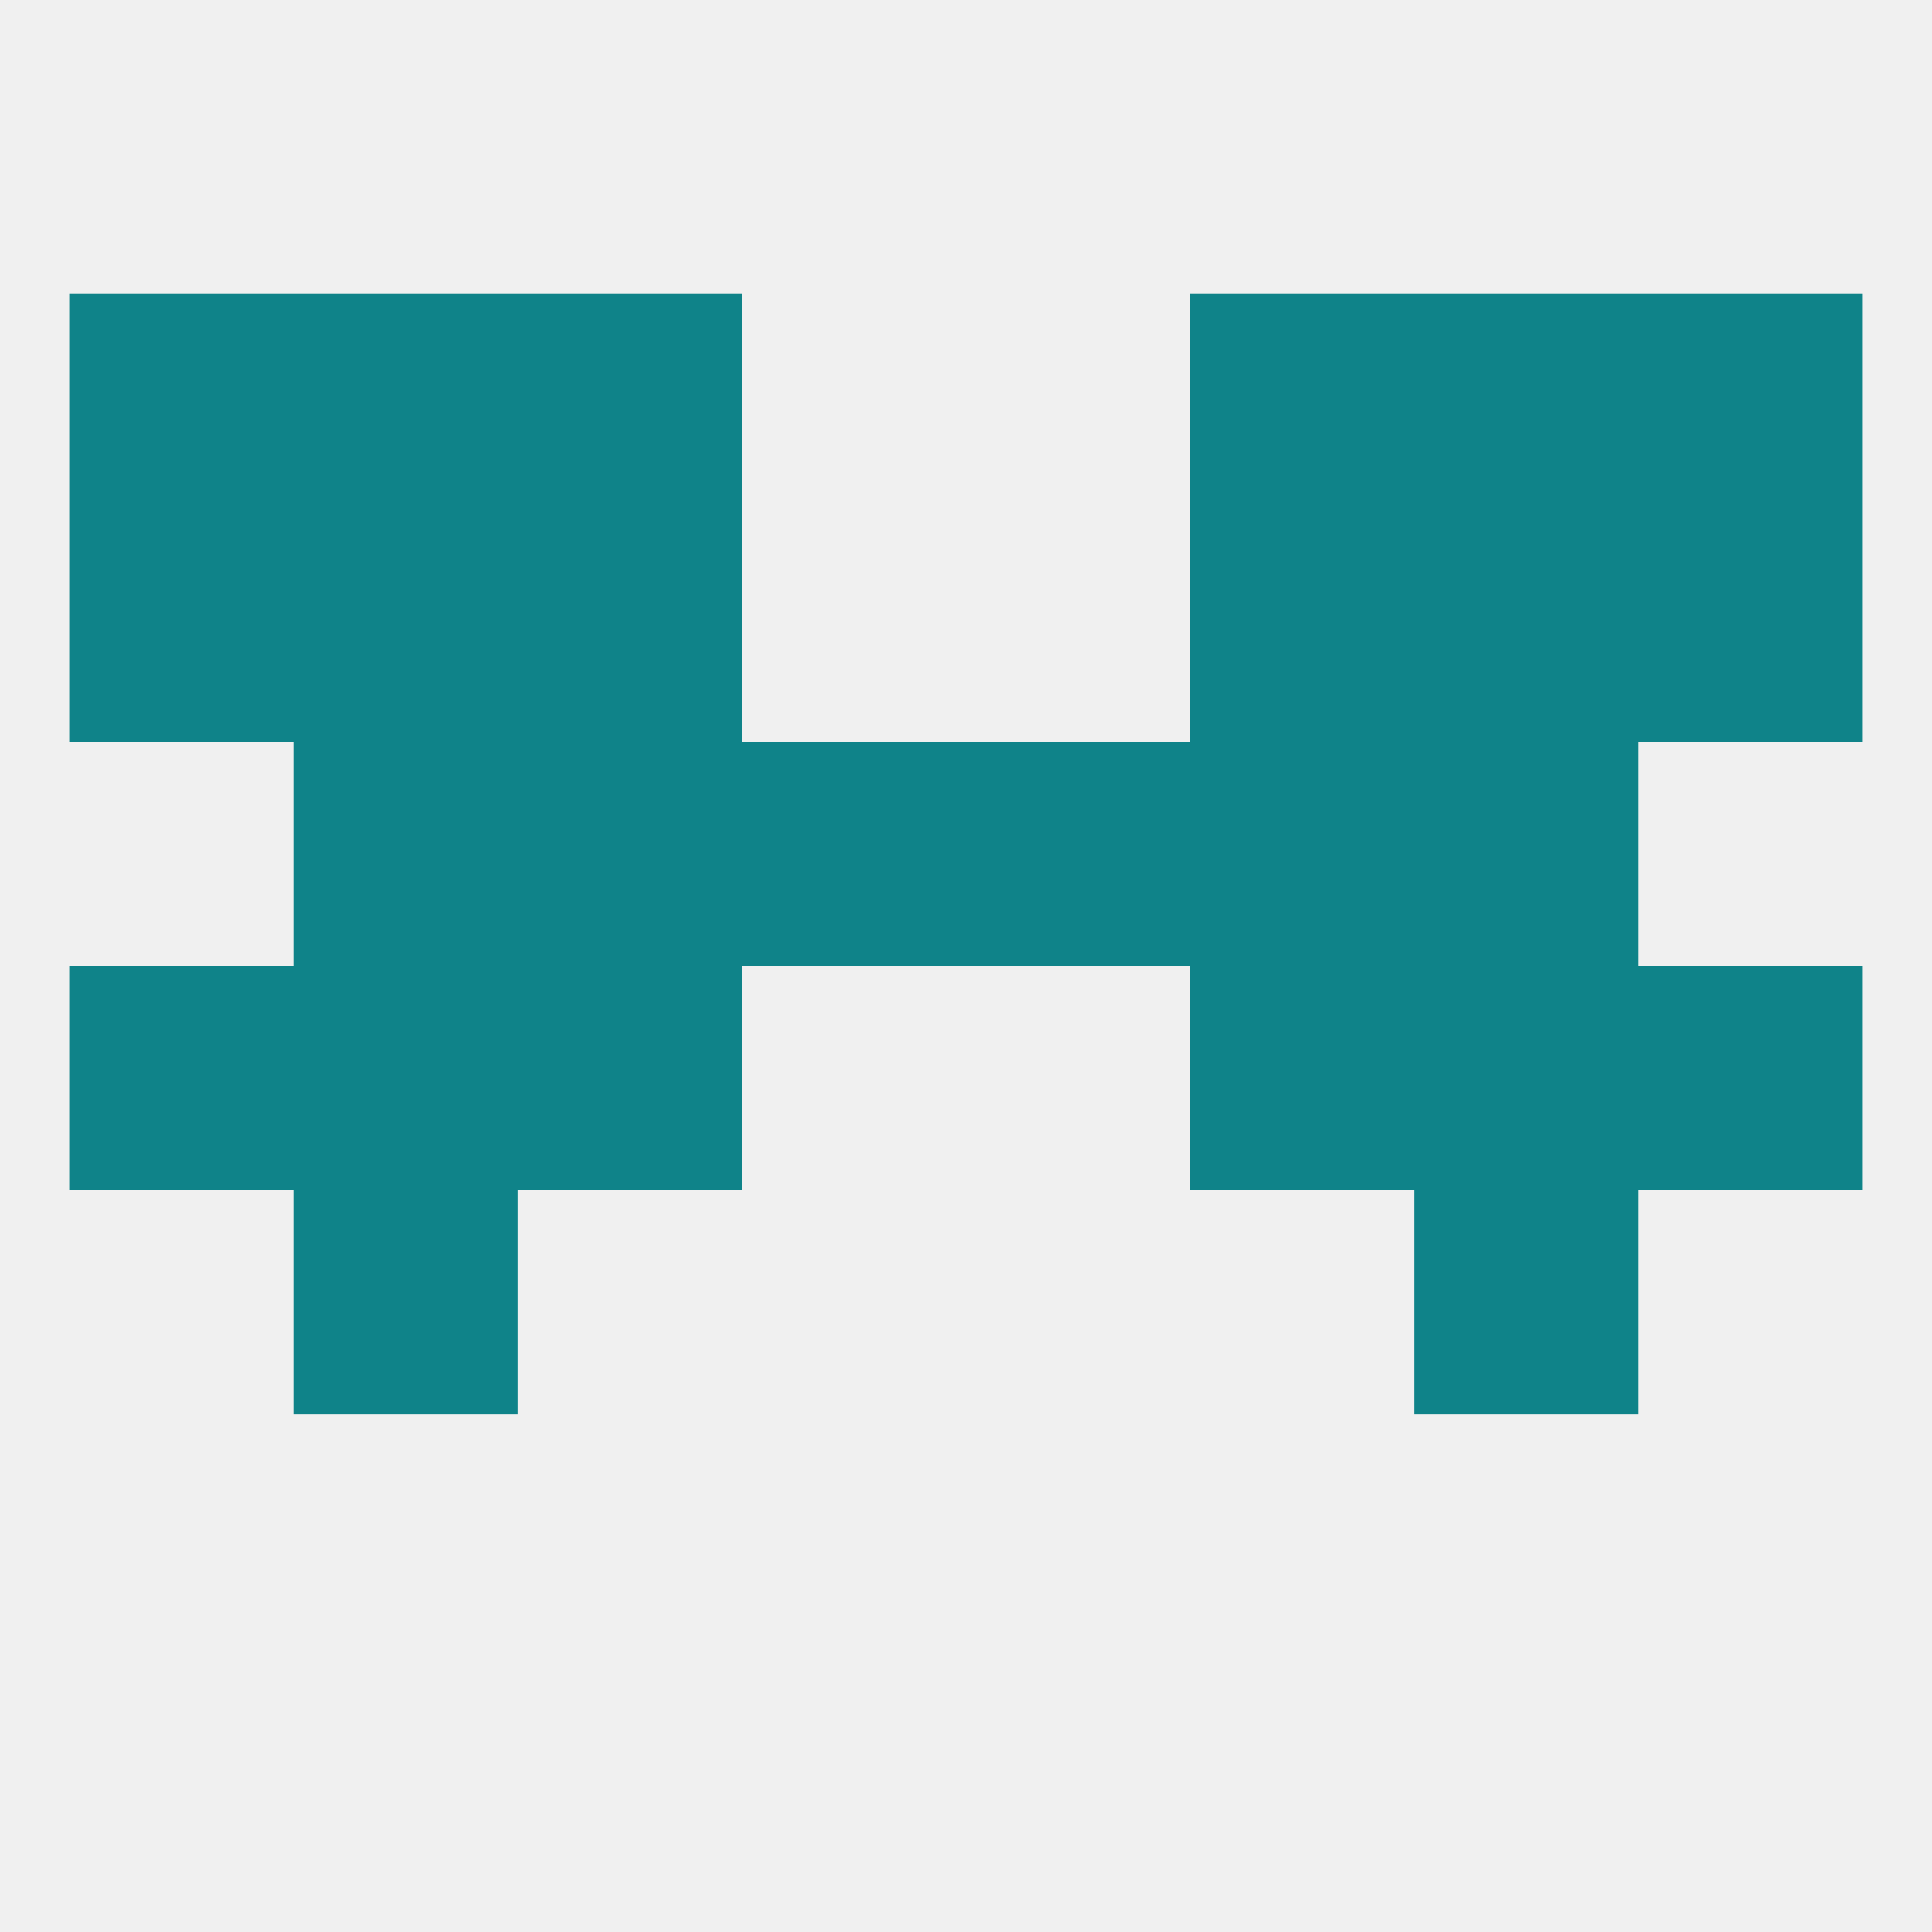
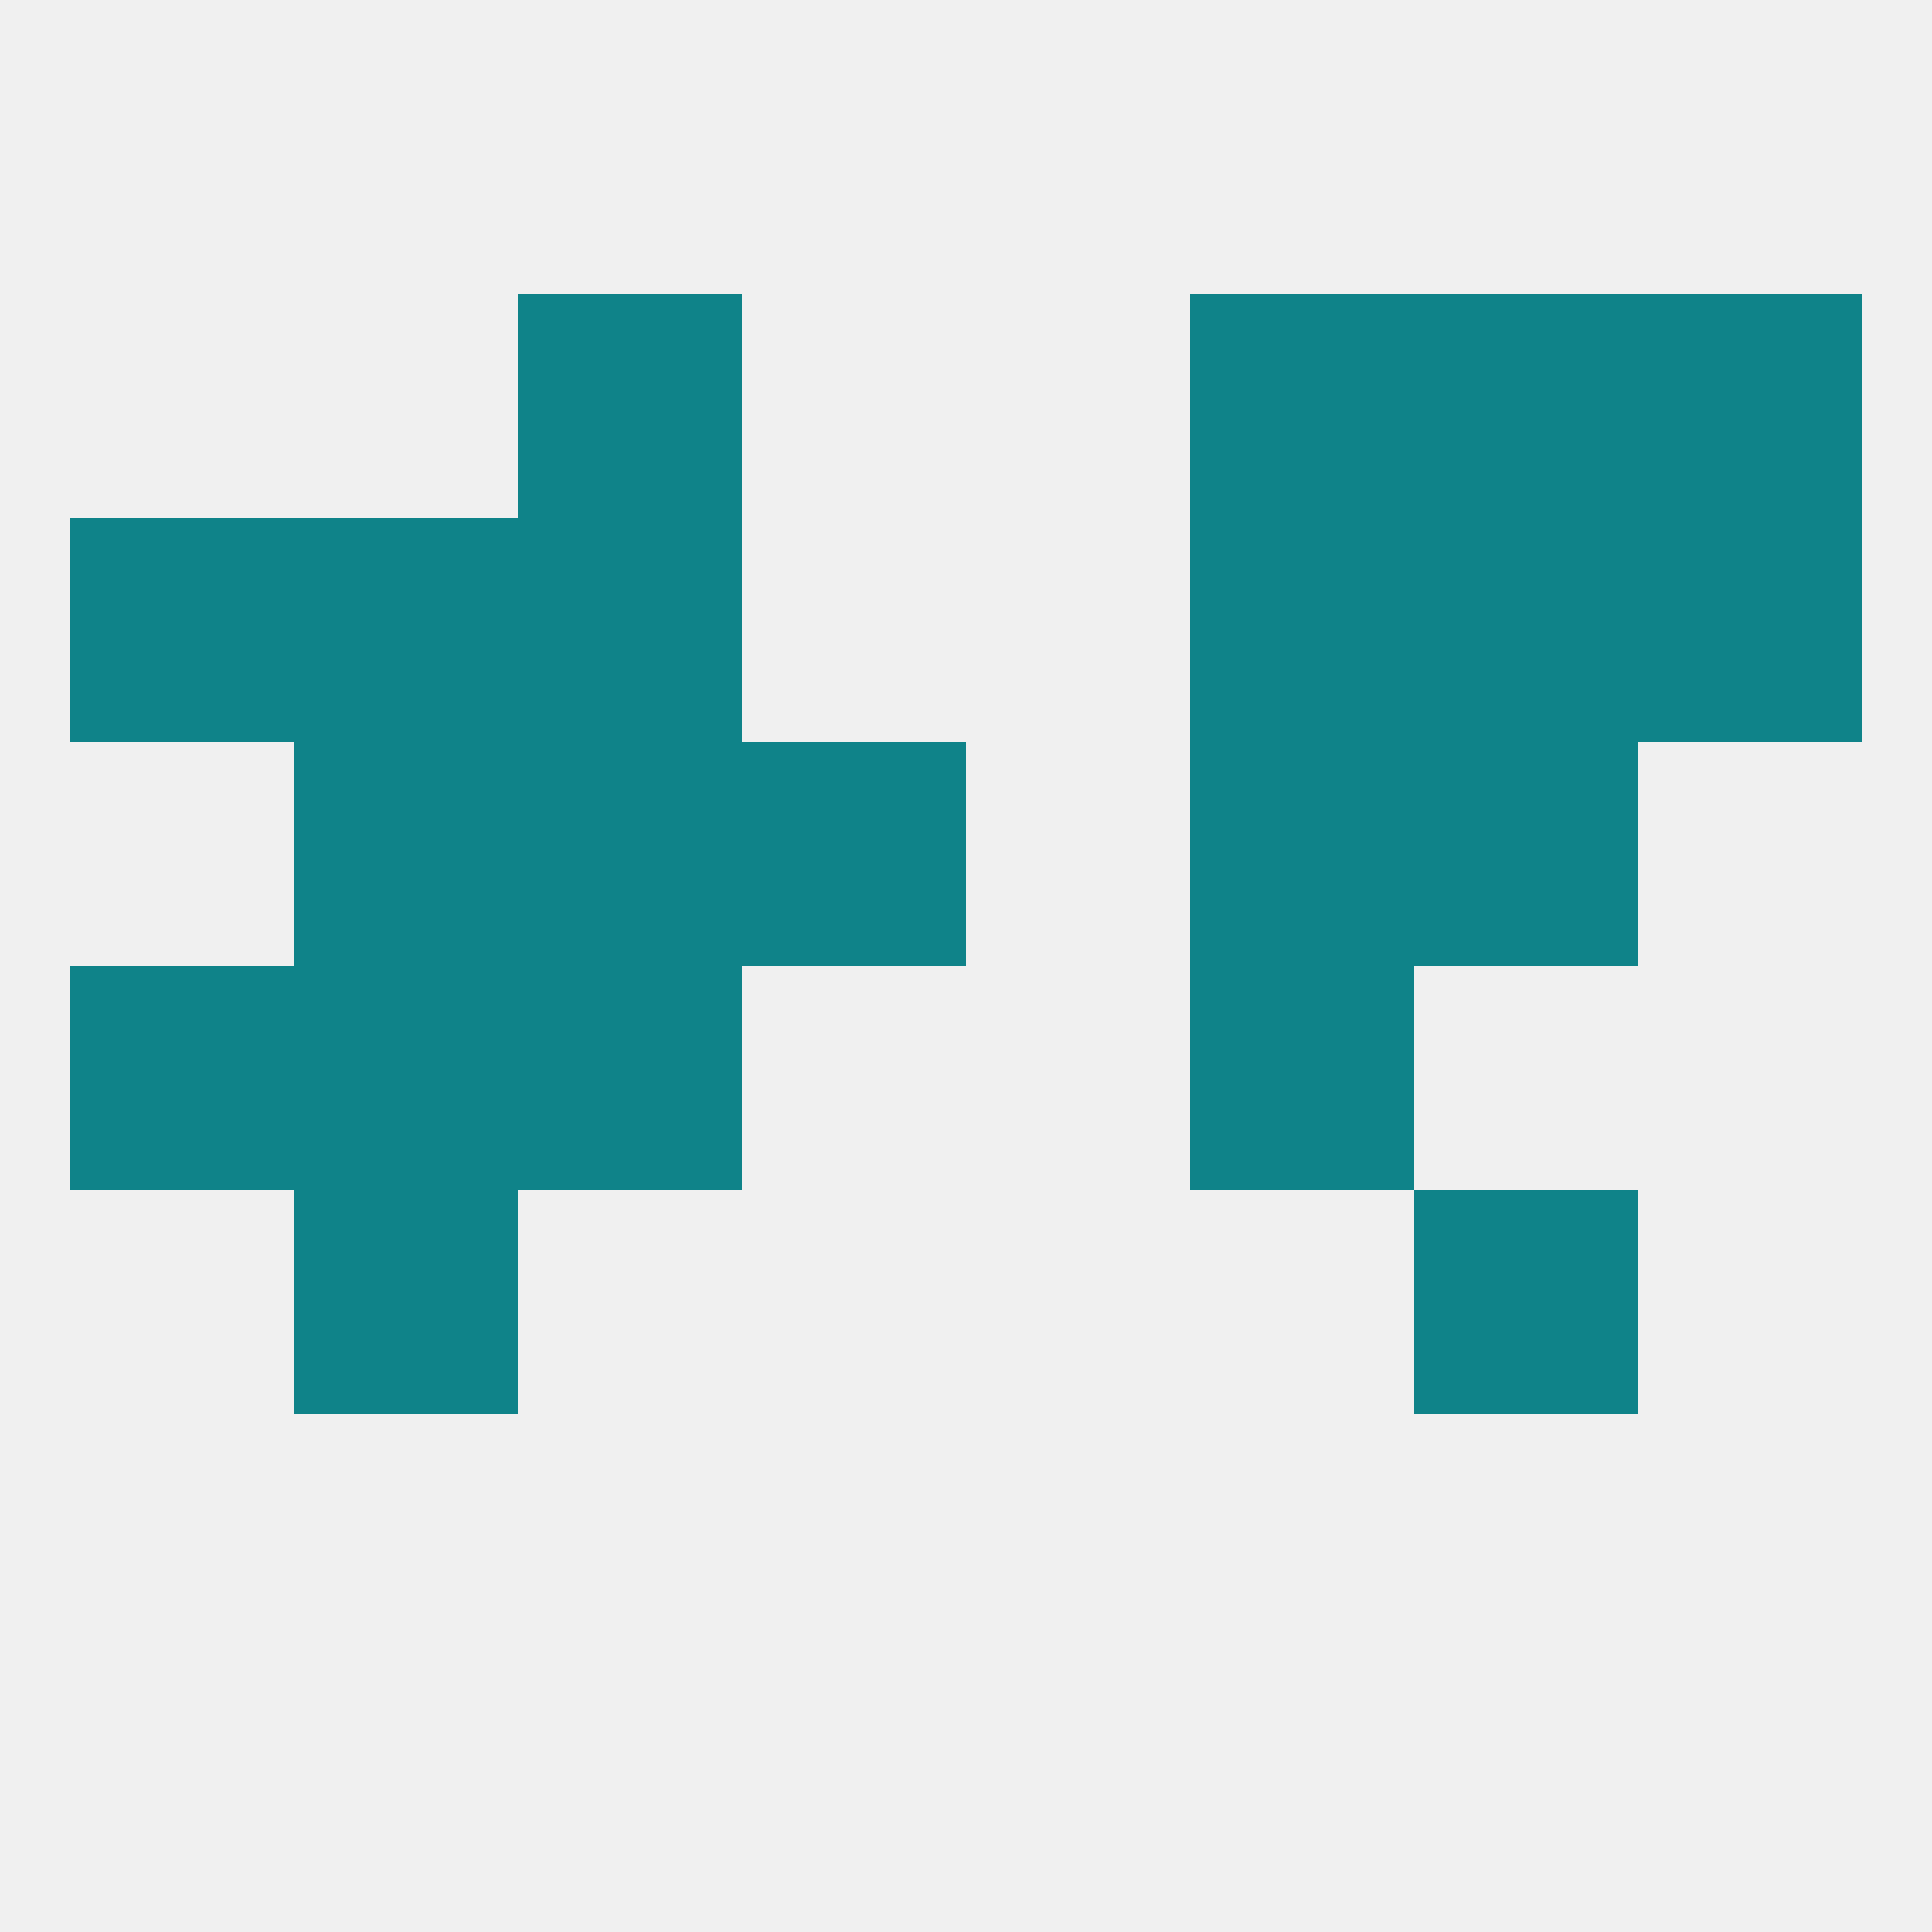
<svg xmlns="http://www.w3.org/2000/svg" version="1.1" baseprofile="full" width="250" height="250" viewBox="0 0 250 250">
  <rect width="100%" height="100%" fill="rgba(240,240,240,255)" />
  <rect x="154" y="125" width="29" height="29" fill="rgba(15,131,137,255)" />
  <rect x="38" y="125" width="29" height="29" fill="rgba(15,131,137,255)" />
-   <rect x="183" y="125" width="29" height="29" fill="rgba(15,131,137,255)" />
  <rect x="9" y="125" width="29" height="29" fill="rgba(15,131,137,255)" />
-   <rect x="212" y="125" width="29" height="29" fill="rgba(15,131,137,255)" />
  <rect x="67" y="125" width="29" height="29" fill="rgba(15,131,137,255)" />
  <rect x="38" y="96" width="29" height="29" fill="rgba(15,131,137,255)" />
  <rect x="183" y="96" width="29" height="29" fill="rgba(15,131,137,255)" />
  <rect x="96" y="96" width="29" height="29" fill="rgba(15,131,137,255)" />
-   <rect x="125" y="96" width="29" height="29" fill="rgba(15,131,137,255)" />
  <rect x="67" y="96" width="29" height="29" fill="rgba(15,131,137,255)" />
  <rect x="154" y="96" width="29" height="29" fill="rgba(15,131,137,255)" />
  <rect x="154" y="67" width="29" height="29" fill="rgba(15,131,137,255)" />
  <rect x="38" y="67" width="29" height="29" fill="rgba(15,131,137,255)" />
  <rect x="183" y="67" width="29" height="29" fill="rgba(15,131,137,255)" />
  <rect x="9" y="67" width="29" height="29" fill="rgba(15,131,137,255)" />
  <rect x="212" y="67" width="29" height="29" fill="rgba(15,131,137,255)" />
  <rect x="67" y="67" width="29" height="29" fill="rgba(15,131,137,255)" />
-   <rect x="38" y="38" width="29" height="29" fill="rgba(15,131,137,255)" />
  <rect x="183" y="38" width="29" height="29" fill="rgba(15,131,137,255)" />
  <rect x="67" y="38" width="29" height="29" fill="rgba(15,131,137,255)" />
  <rect x="154" y="38" width="29" height="29" fill="rgba(15,131,137,255)" />
-   <rect x="9" y="38" width="29" height="29" fill="rgba(15,131,137,255)" />
  <rect x="212" y="38" width="29" height="29" fill="rgba(15,131,137,255)" />
  <rect x="38" y="154" width="29" height="29" fill="rgba(15,131,137,255)" />
  <rect x="183" y="154" width="29" height="29" fill="rgba(15,131,137,255)" />
</svg>